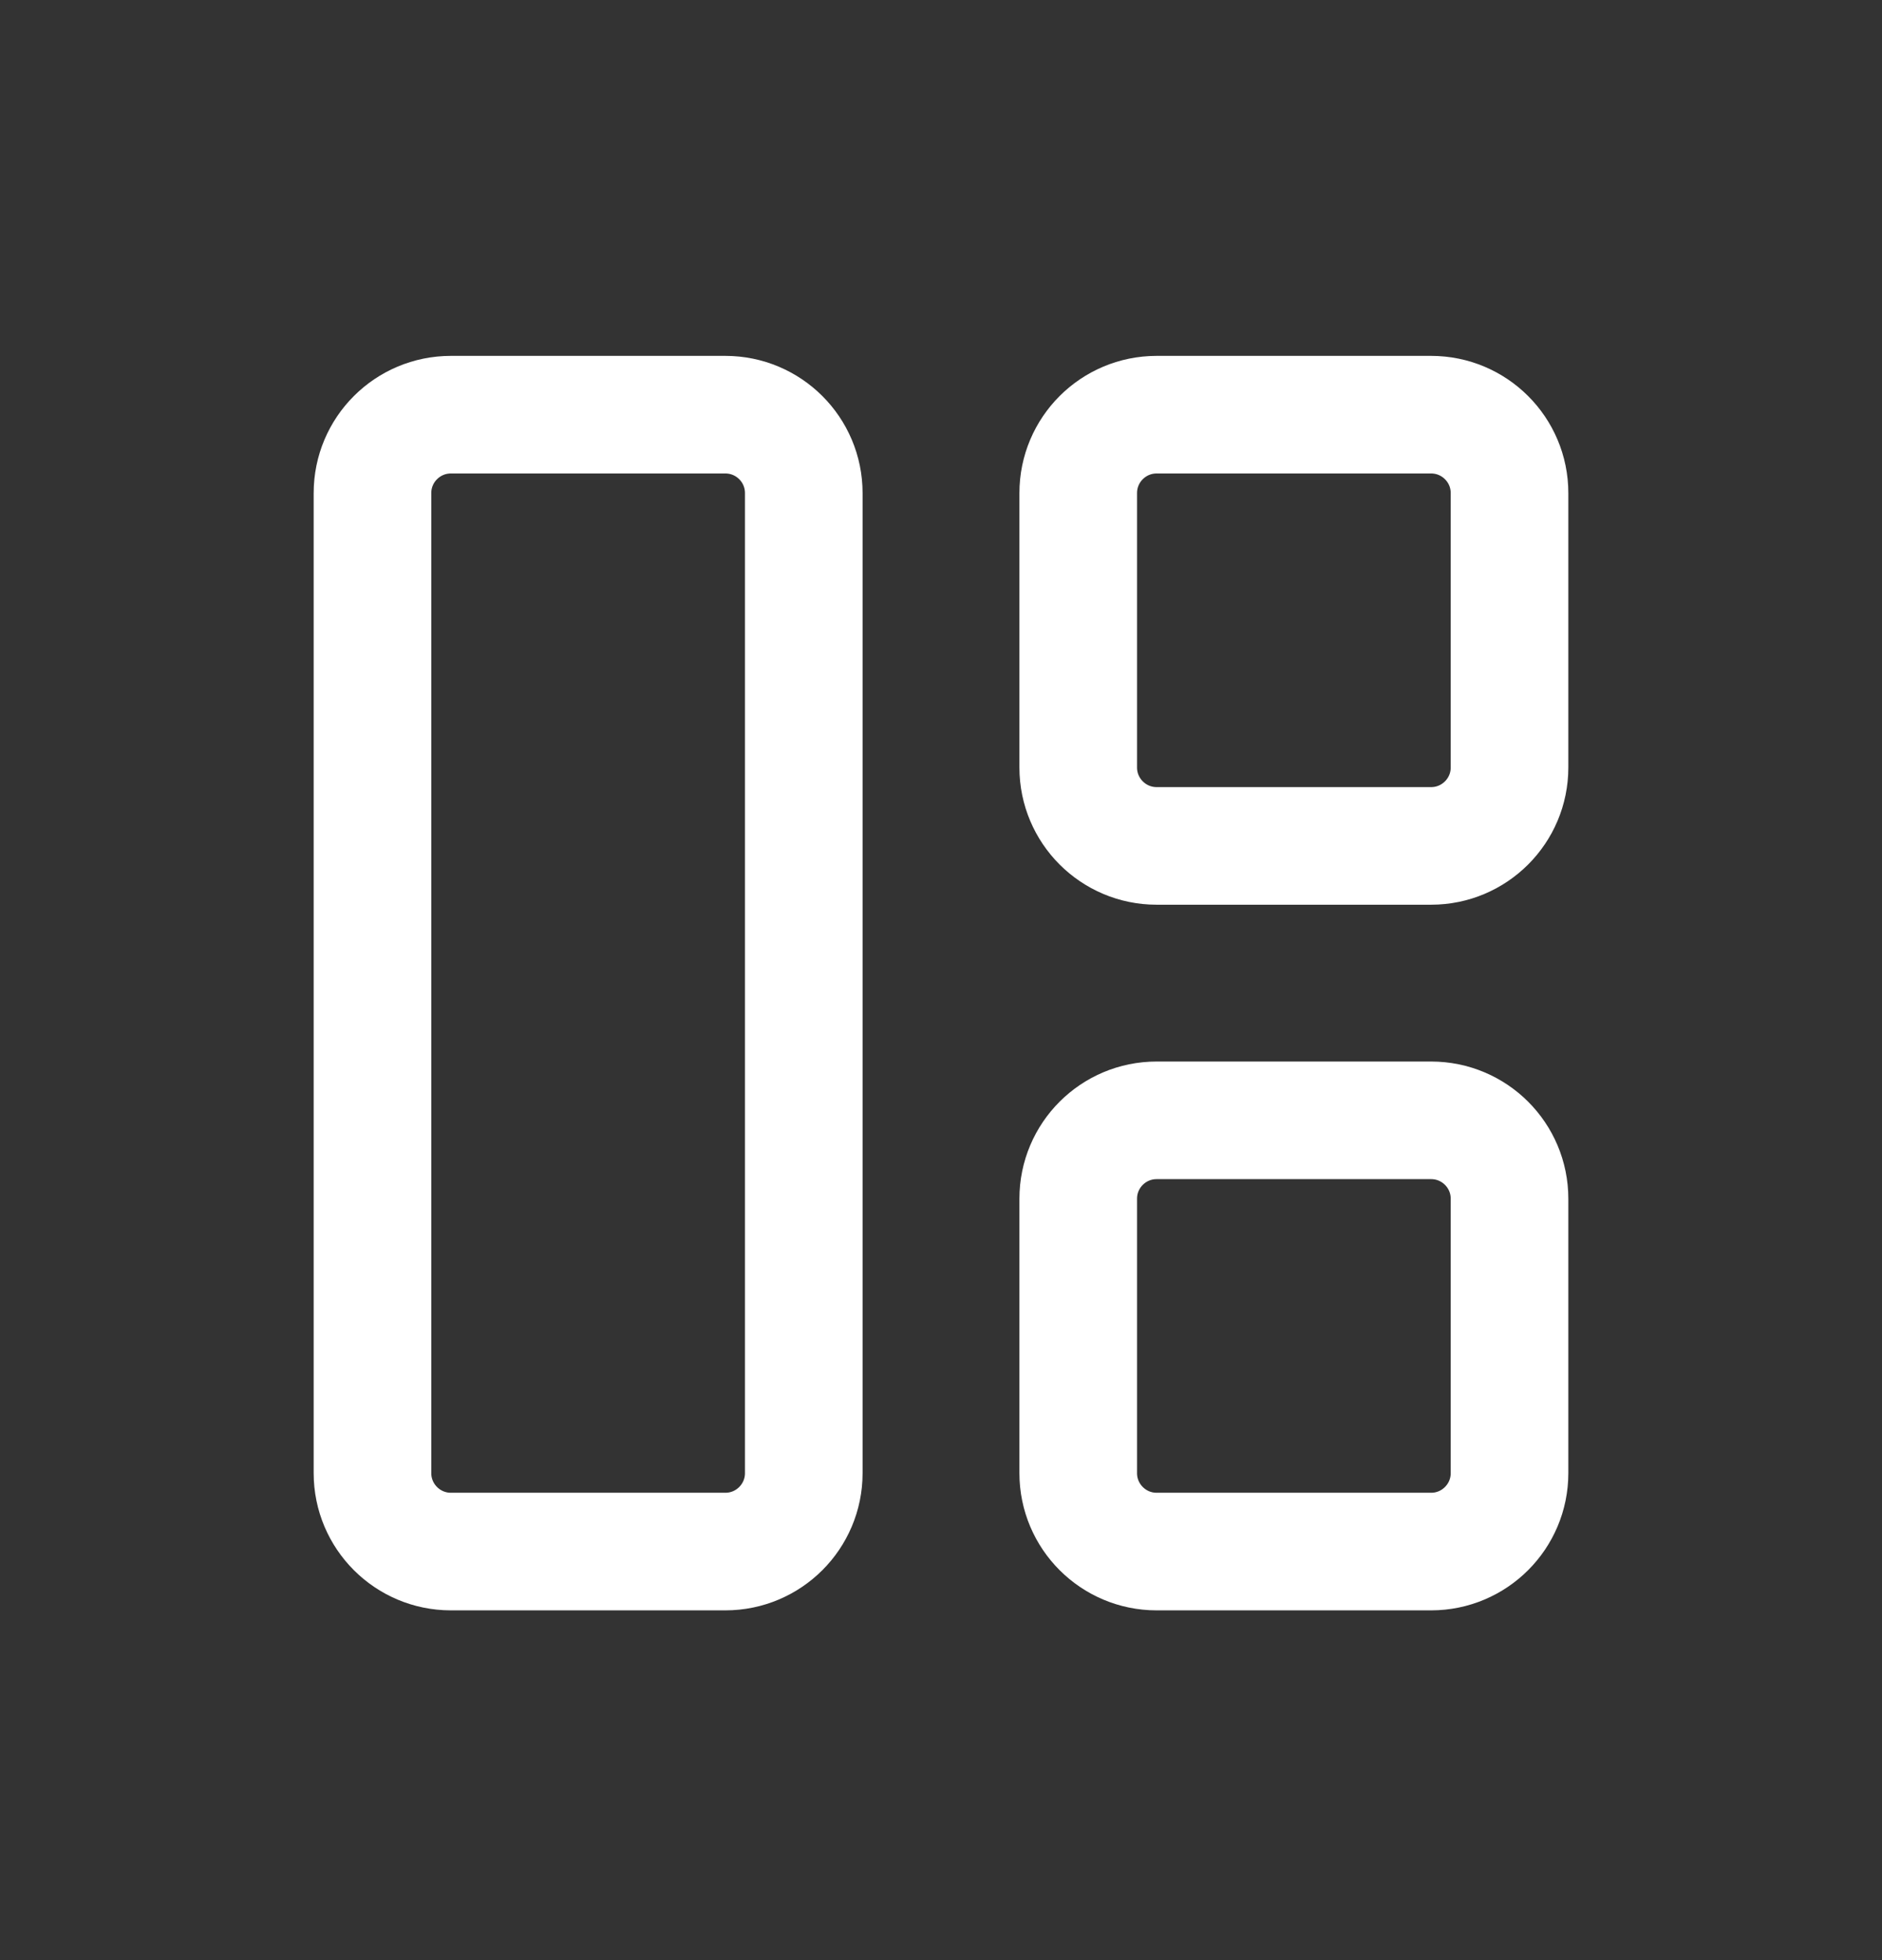
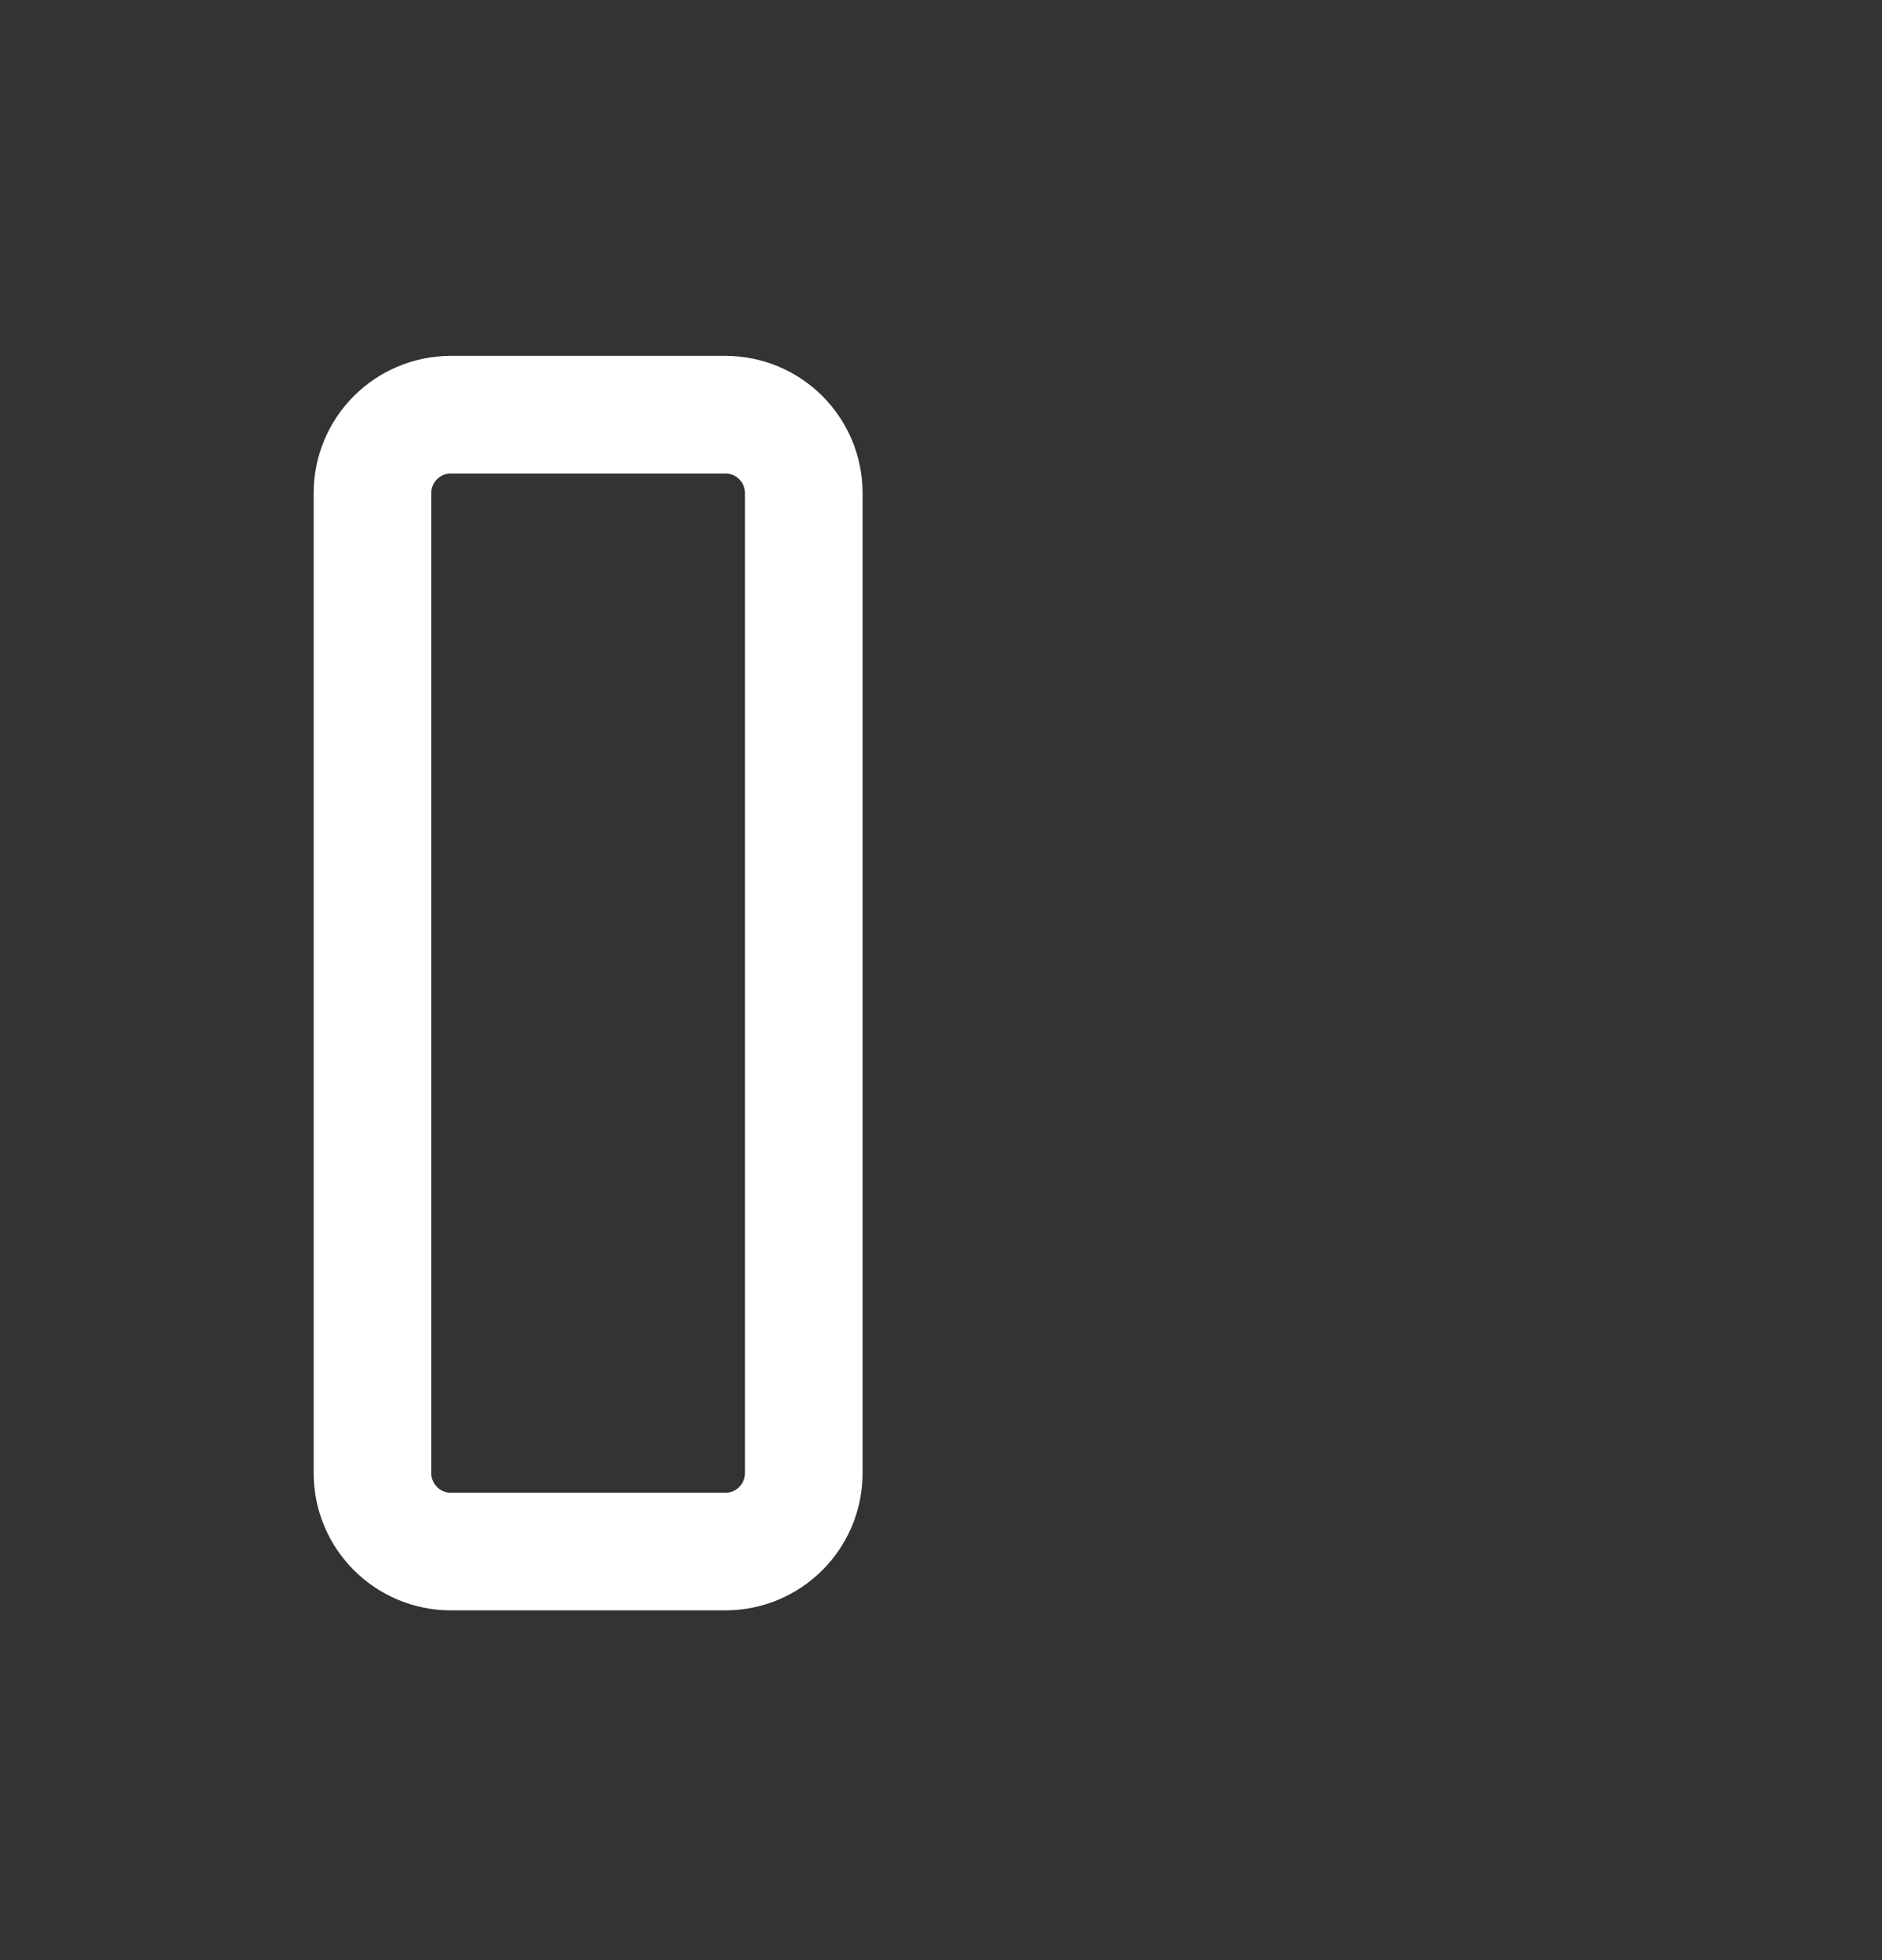
<svg xmlns="http://www.w3.org/2000/svg" width="24" height="25" viewBox="0 0 24 25" fill="none">
  <rect x="0" y="0" width="24" height="25" fill="#333333" stroke="none" />
  <path d="M5.75 19.789H9.25C9.802 19.789 10.25 19.341 10.25 18.789V6.289C10.25 5.736 9.802 5.289 9.25 5.289H5.75C5.198 5.289 4.75 5.736 4.75 6.289V18.789C4.75 19.341 5.198 19.789 5.75 19.789Z" stroke="white" stroke-width="1.5" stroke-linecap="round" stroke-linejoin="round" />
-   <path d="M14.75 10.789H18.25C18.802 10.789 19.25 10.341 19.25 9.789V6.289C19.25 5.736 18.802 5.289 18.25 5.289H14.75C14.198 5.289 13.75 5.736 13.75 6.289V9.789C13.75 10.341 14.198 10.789 14.75 10.789Z" stroke="white" stroke-width="1.5" stroke-linecap="round" stroke-linejoin="round" />
-   <path d="M14.75 19.789H18.25C18.802 19.789 19.25 19.341 19.25 18.789V15.289C19.25 14.736 18.802 14.289 18.25 14.289H14.75C14.198 14.289 13.75 14.736 13.75 15.289V18.789C13.75 19.341 14.198 19.789 14.75 19.789Z" stroke="white" stroke-width="1.5" stroke-linecap="round" stroke-linejoin="round" />
</svg>